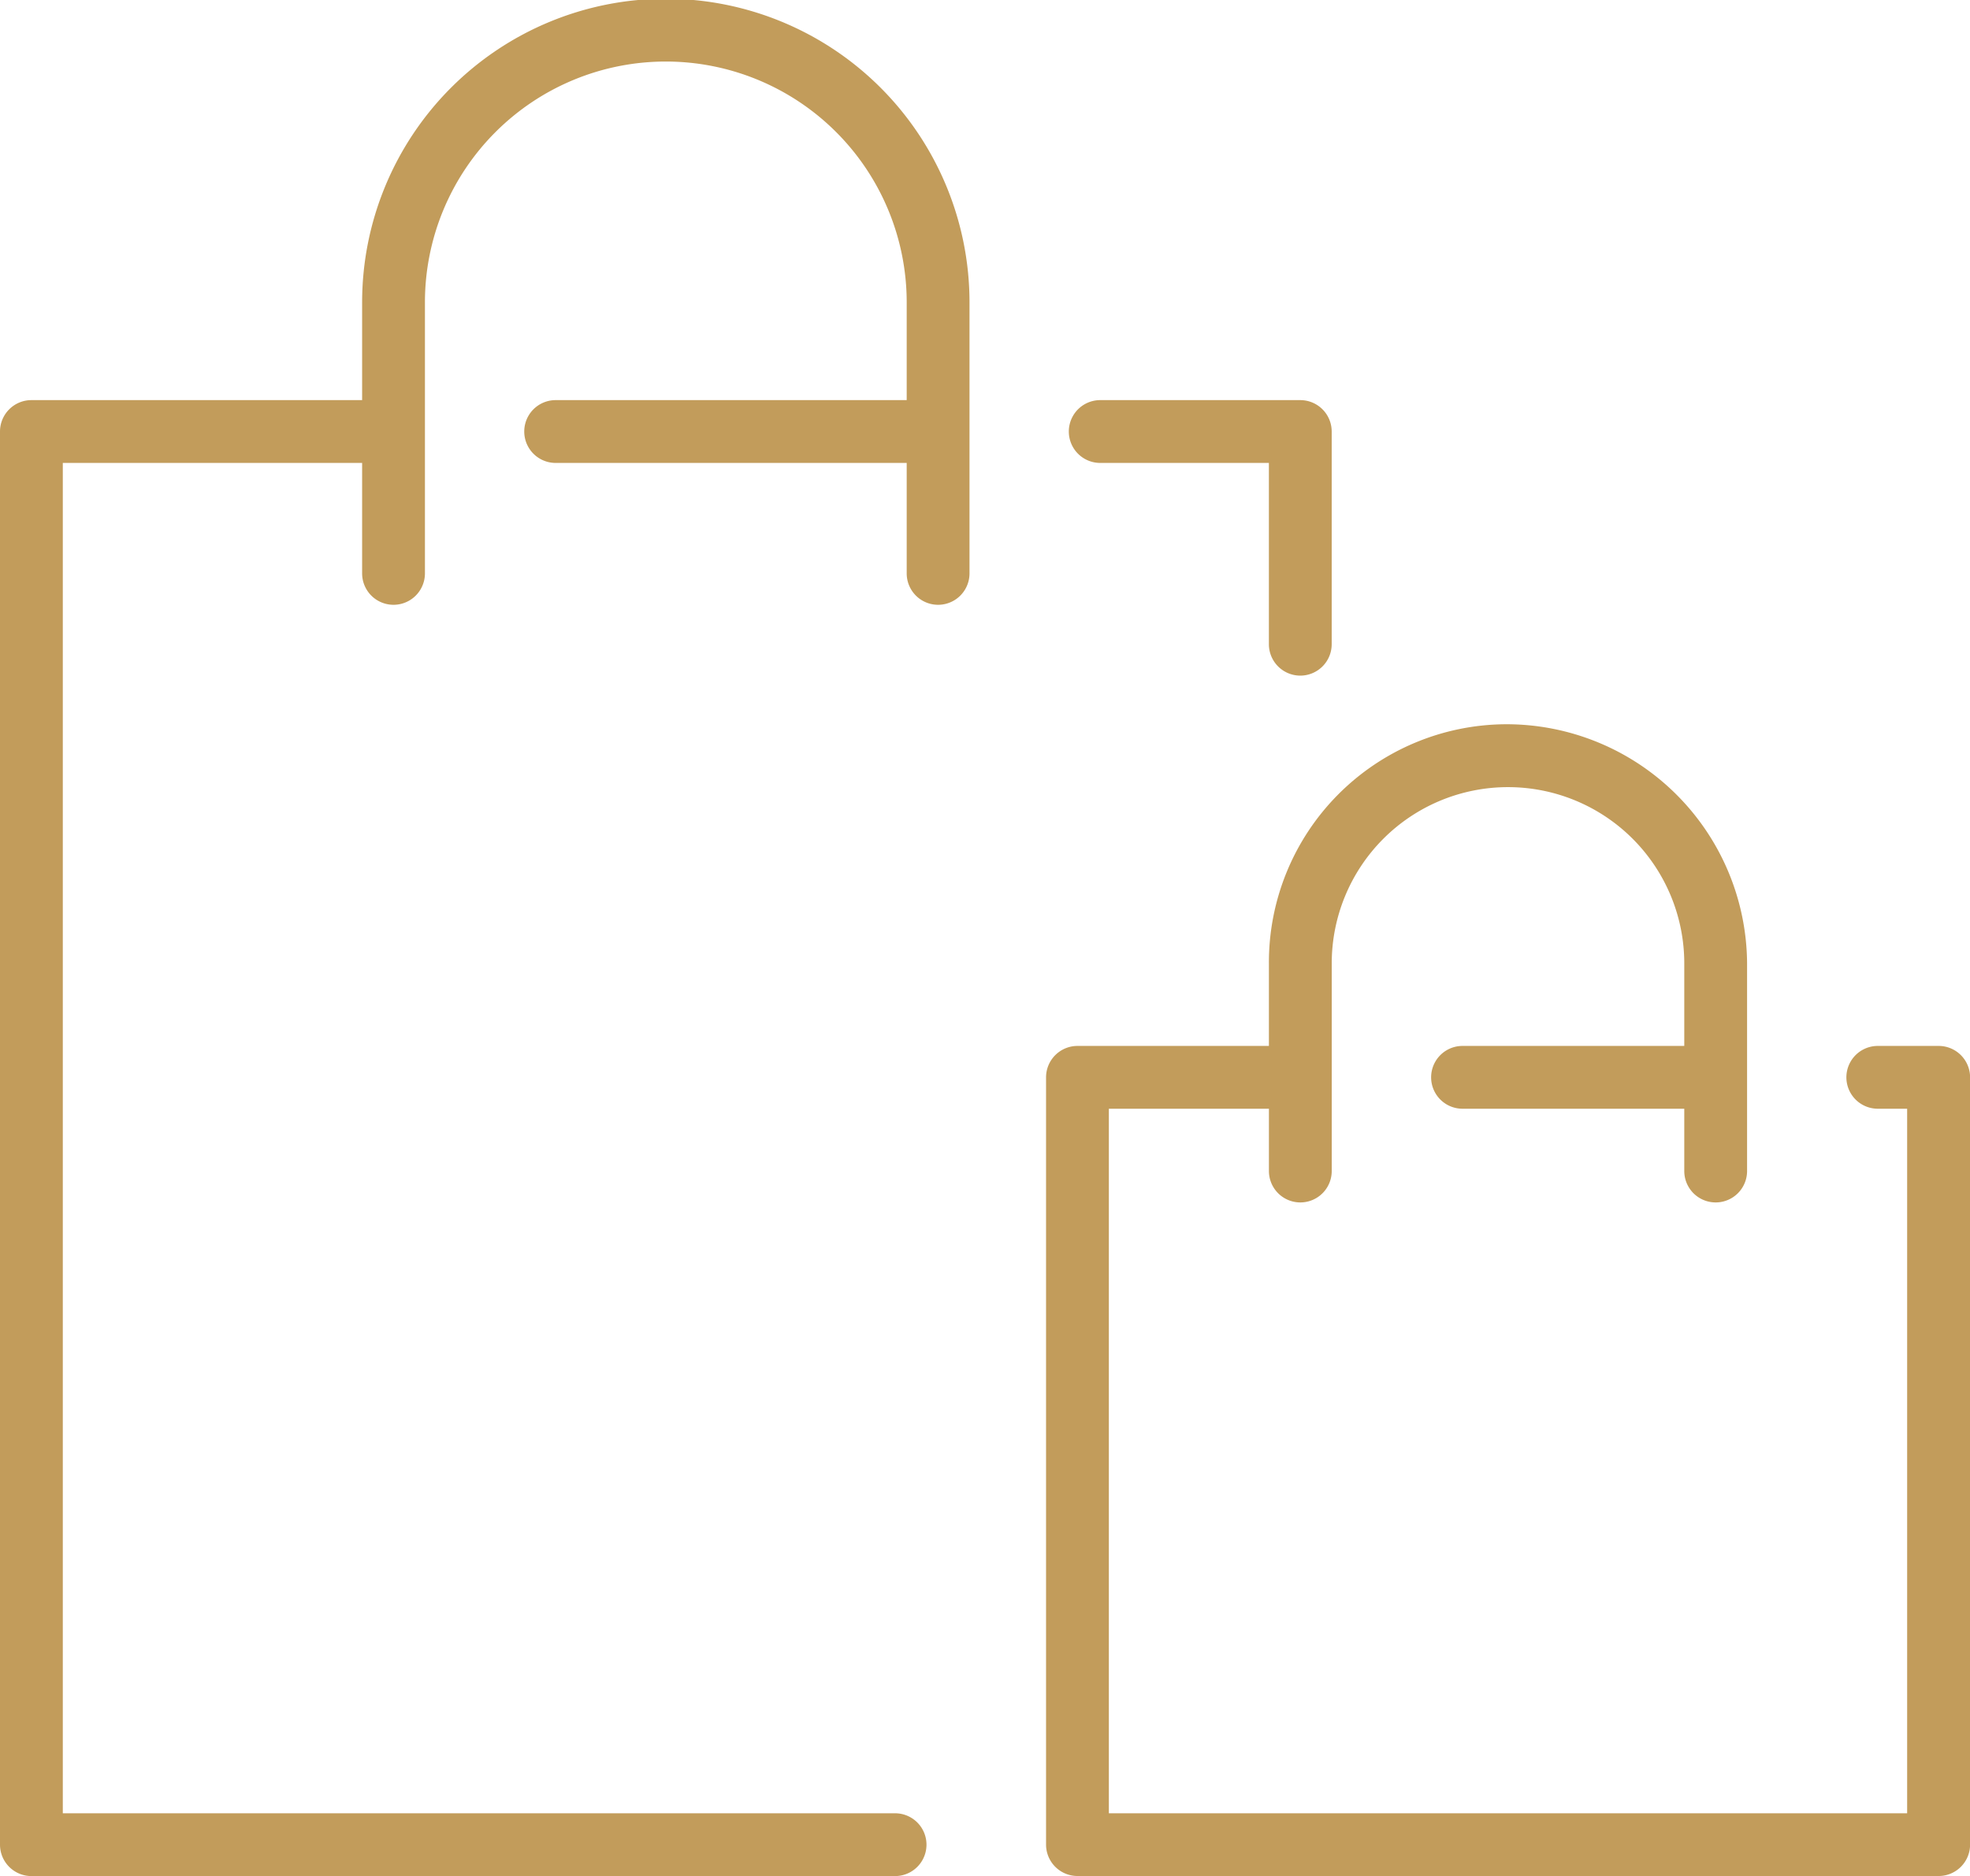
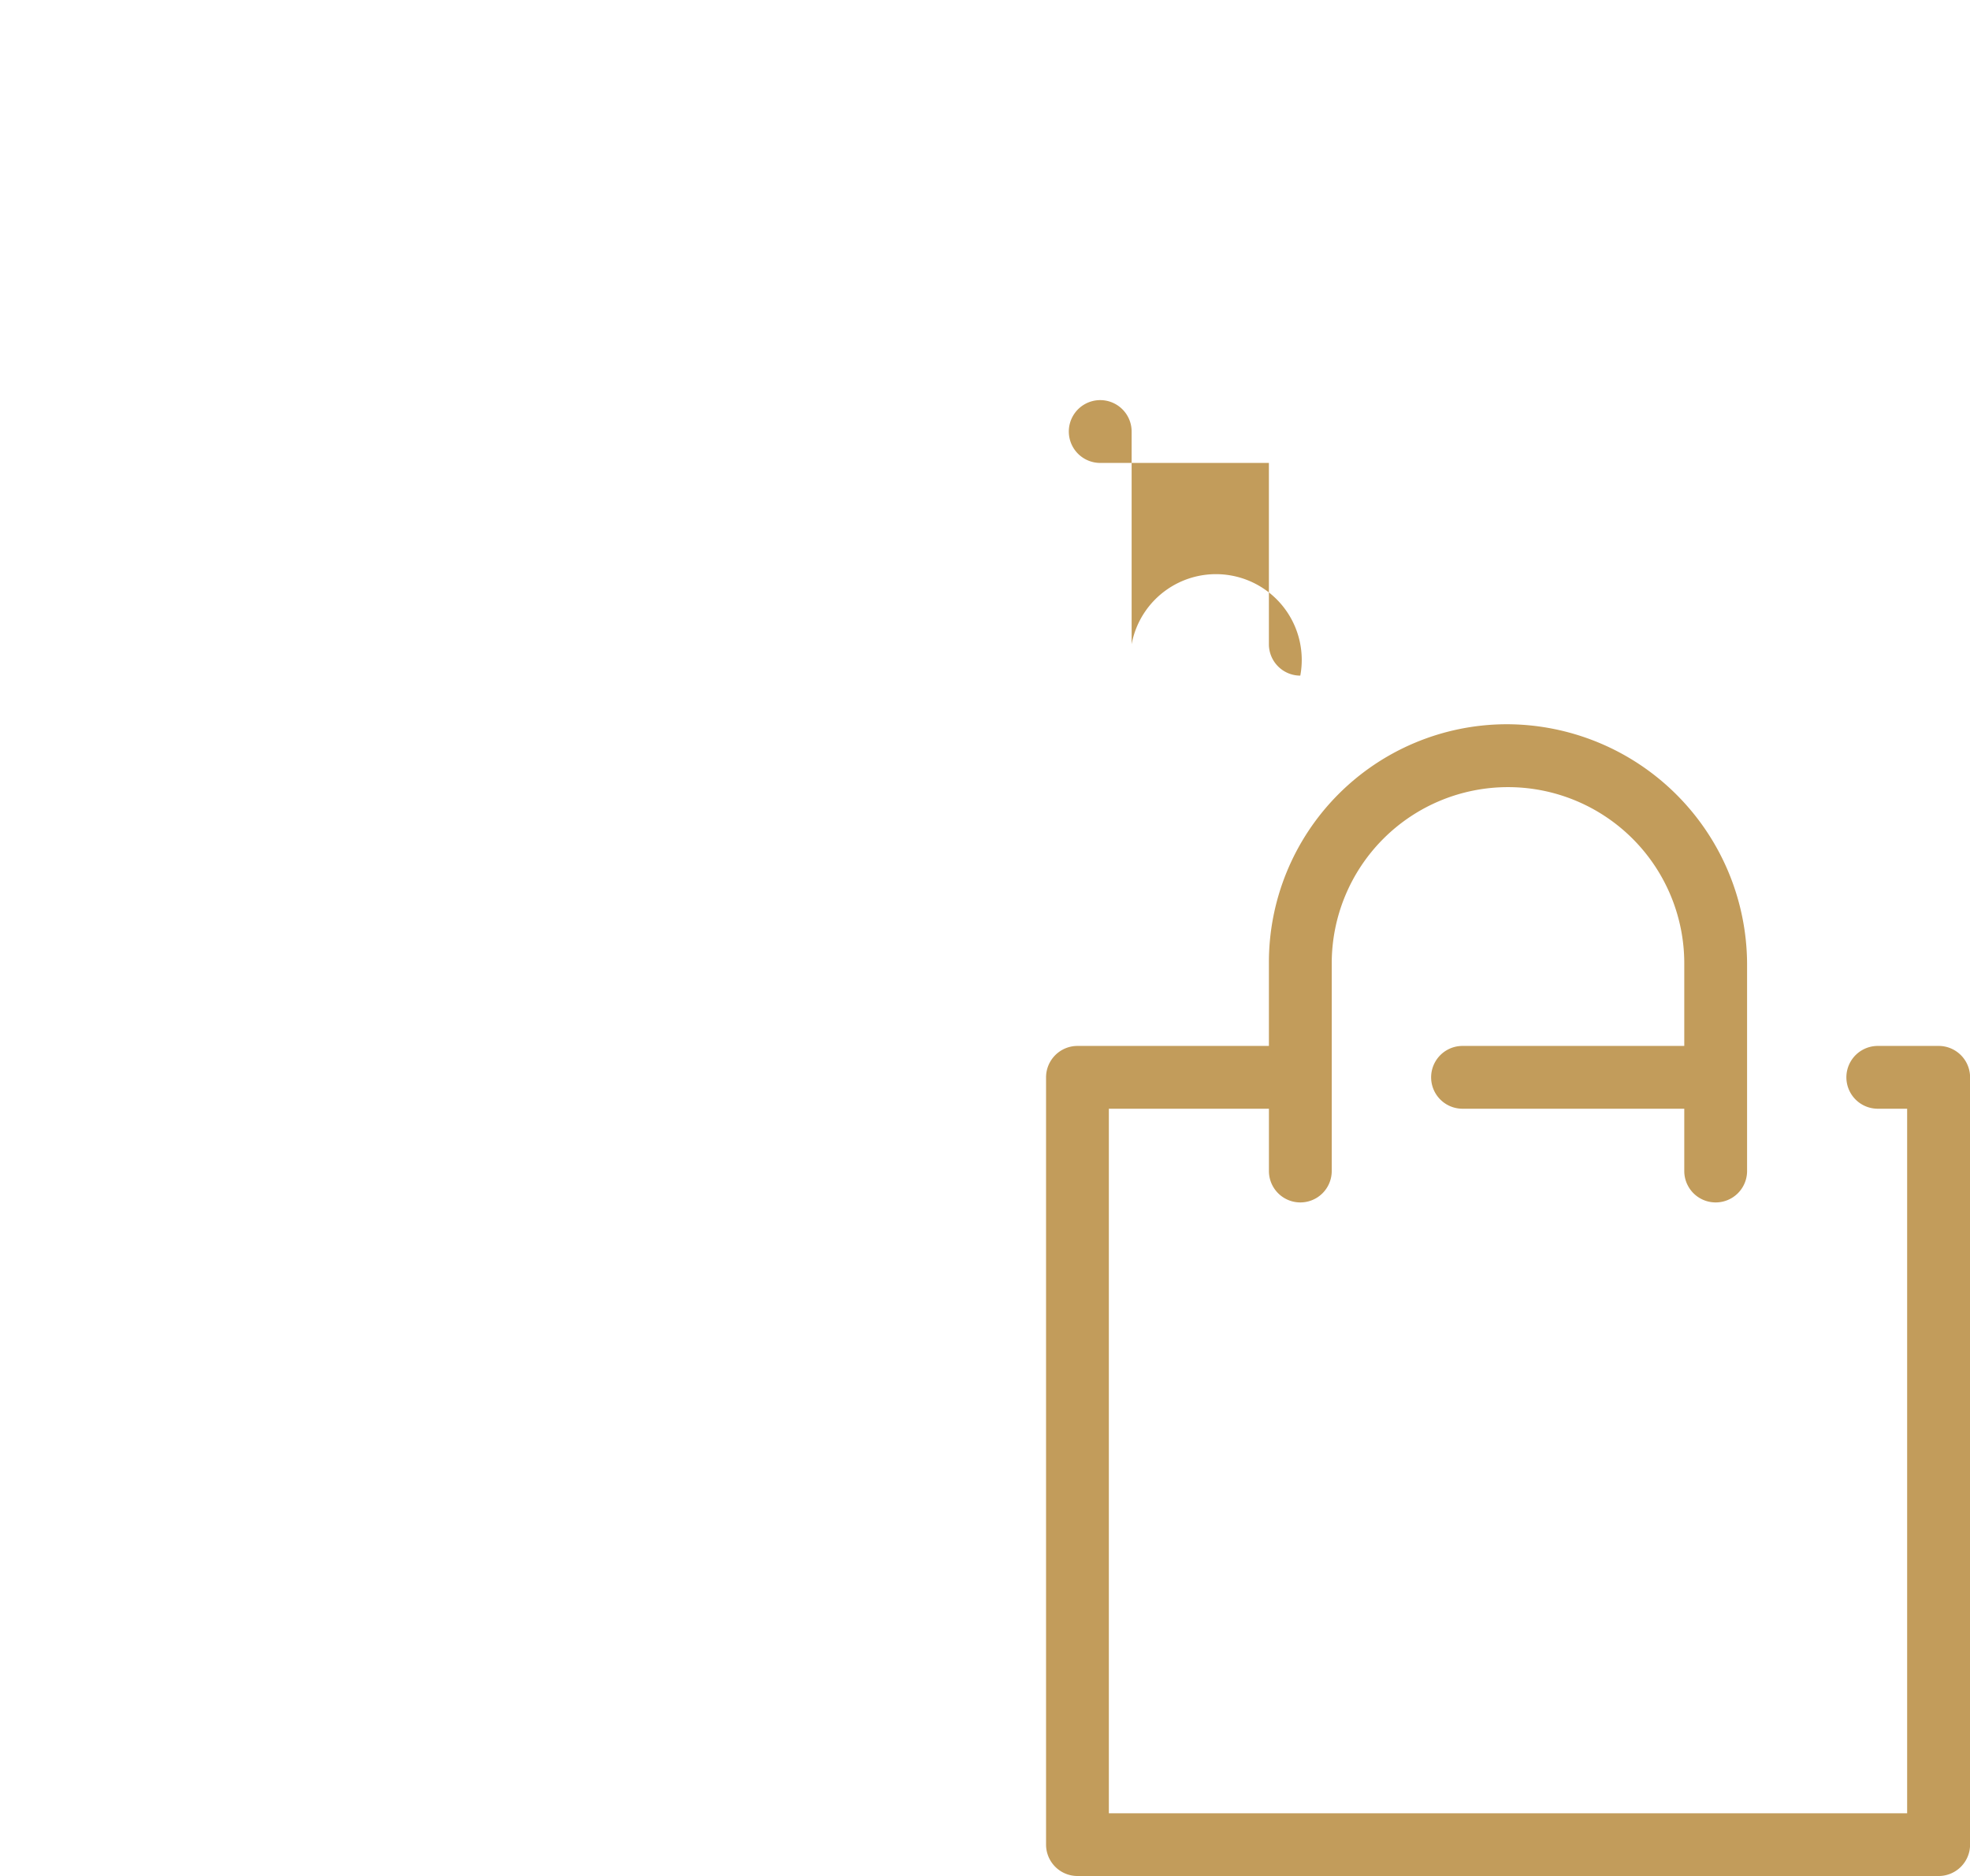
<svg xmlns="http://www.w3.org/2000/svg" id="Group_712" data-name="Group 712" width="115.493" height="110" viewBox="0 0 115.493 110">
  <defs>
    <clipPath id="clip-path">
      <rect id="Rectangle_868" data-name="Rectangle 868" width="115.493" height="110" fill="#c29c5b" />
    </clipPath>
  </defs>
  <g id="Group_710" data-name="Group 710" clip-path="url(#clip-path)">
    <path id="Path_670" data-name="Path 670" d="M91.91,129.9a1.843,1.843,0,0,1-1.841-1.841V83.071A1.843,1.843,0,0,1,91.91,81.23h11.224V76.39A13.961,13.961,0,0,1,117,62.369,14.109,14.109,0,0,1,131.167,76.39V88.565a1.841,1.841,0,0,1-3.682,0V84.912h-13a1.841,1.841,0,0,1,0-3.682h13V76.39a10.334,10.334,0,1,0-20.668,0V88.565a1.841,1.841,0,0,1-3.682,0V84.912H93.751v41.309h46.8V84.912H138.83a1.841,1.841,0,0,1,0-3.682H142.4a1.843,1.843,0,0,1,1.841,1.841v44.991A1.843,1.843,0,0,1,142.4,129.9Z" transform="translate(-28.743 -19.904)" fill="#c29c5b" />
-     <path id="Path_671" data-name="Path 671" d="M105.6,50.61a1.843,1.843,0,0,1-1.841-1.841V38.139H93.871a1.841,1.841,0,0,1,0-3.683H105.6a1.843,1.843,0,0,1,1.841,1.842V48.769A1.843,1.843,0,0,1,105.6,50.61" transform="translate(-29.369 -10.996)" fill="#c29c5b" />
-     <path id="Path_672" data-name="Path 672" d="M1.841,110A1.843,1.843,0,0,1,0,108.159V25.3A1.843,1.843,0,0,1,1.841,23.46H21.23v-5.73a17.8,17.8,0,0,1,35.608,0V33.62a1.841,1.841,0,1,1-3.682,0V27.143H32.576a1.841,1.841,0,0,1,0-3.683h20.58v-5.73a14.122,14.122,0,0,0-28.244,0V33.62a1.841,1.841,0,1,1-3.682,0V27.143H3.682v79.175H52.475a1.841,1.841,0,1,1,0,3.682Z" fill="#c29c5b" />
+     <path id="Path_671" data-name="Path 671" d="M105.6,50.61a1.843,1.843,0,0,1-1.841-1.841V38.139H93.871a1.841,1.841,0,0,1,0-3.683a1.843,1.843,0,0,1,1.841,1.842V48.769A1.843,1.843,0,0,1,105.6,50.61" transform="translate(-29.369 -10.996)" fill="#c29c5b" />
  </g>
</svg>